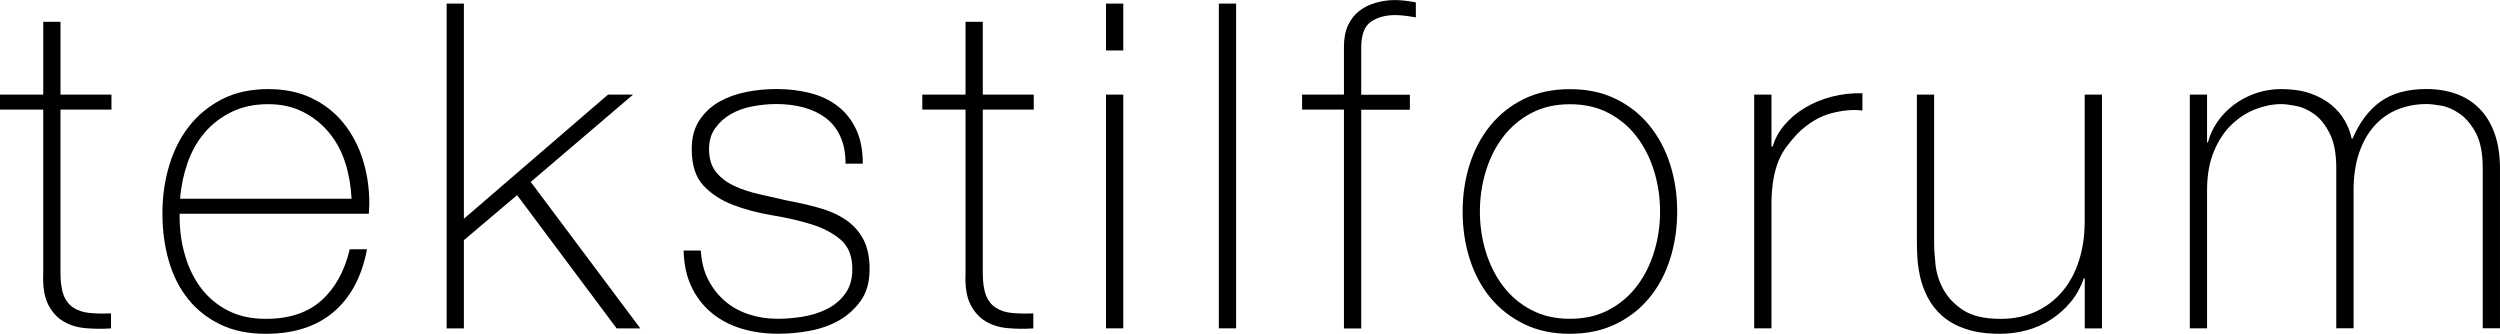
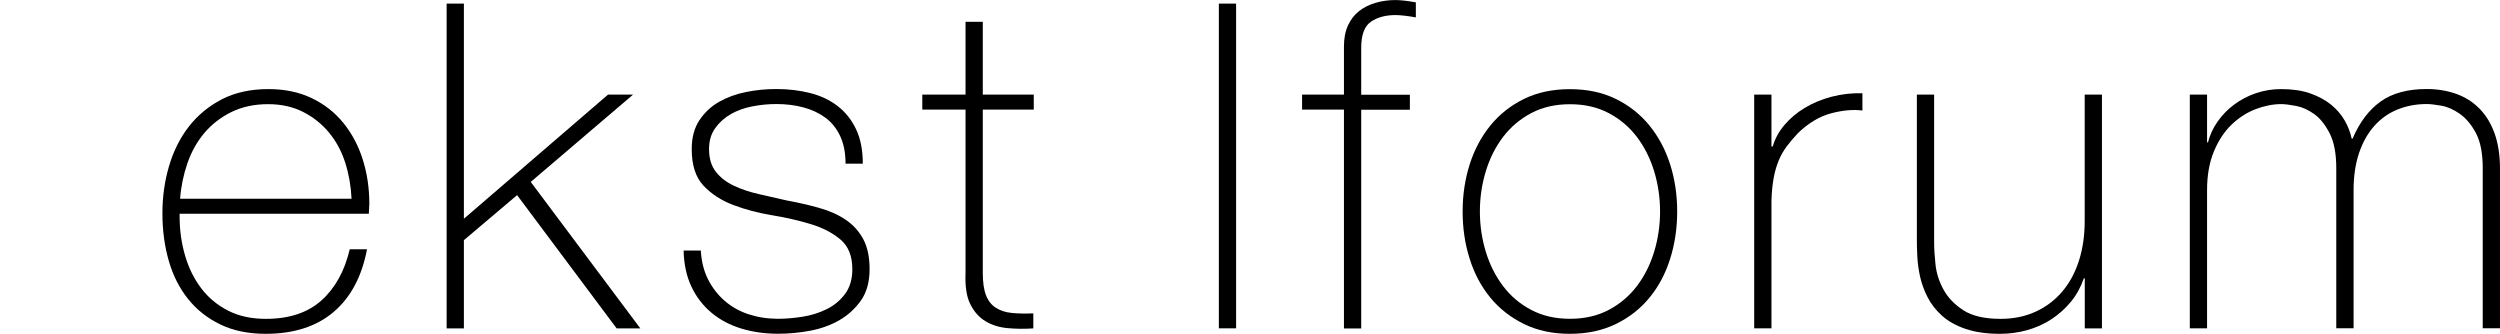
<svg xmlns="http://www.w3.org/2000/svg" version="1.1" id="Layer_1" x="0px" y="0px" viewBox="0 0 401.28 53.58" style="enable-background:new 0 0 401.28 53.58;" xml:space="preserve">
  <g>
-     <path d="M17.88,17.59H9.71V43.8c0,1.51,0.17,2.7,0.51,3.58c0.34,0.88,0.86,1.55,1.57,2.01c0.71,0.46,1.56,0.74,2.56,0.84   c1,0.1,2.15,0.12,3.47,0.07v2.41c-1.41,0.1-2.79,0.08-4.12-0.04c-1.34-0.12-2.52-0.49-3.54-1.1c-1.02-0.61-1.84-1.52-2.45-2.74   c-0.61-1.22-0.86-2.89-0.77-5.04V17.59H0v-2.41h6.94V3.5h2.77v11.68h8.18V17.59z" />
    <path d="M28.83,34.31v0.44c0,2.19,0.29,4.28,0.88,6.28c0.58,2,1.45,3.75,2.6,5.26c1.15,1.51,2.59,2.7,4.32,3.58   c1.73,0.88,3.74,1.31,6.04,1.31c3.76,0,6.73-0.99,8.93-2.96c2.2-1.97,3.71-4.71,4.54-8.21h2.77c-0.83,4.38-2.62,7.74-5.37,10.07   c-2.75,2.34-6.39,3.5-10.91,3.5c-2.77,0-5.2-0.5-7.26-1.5c-2.07-1-3.8-2.36-5.18-4.09c-1.39-1.73-2.42-3.77-3.1-6.13   c-0.68-2.36-1.02-4.9-1.02-7.63c0-2.63,0.35-5.15,1.06-7.56c0.71-2.41,1.76-4.53,3.18-6.35c1.41-1.82,3.18-3.28,5.29-4.38   c2.12-1.09,4.61-1.64,7.48-1.64c2.63,0,4.95,0.49,6.97,1.46c2.02,0.97,3.71,2.3,5.07,3.98c1.36,1.68,2.4,3.63,3.1,5.84   c0.7,2.21,1.06,4.59,1.06,7.12c0,0.24-0.01,0.52-0.04,0.84c-0.03,0.32-0.04,0.57-0.04,0.77H28.83z M56.43,31.9   c-0.1-2.04-0.44-3.98-1.02-5.8c-0.59-1.83-1.45-3.43-2.6-4.82c-1.15-1.39-2.54-2.49-4.17-3.32c-1.64-0.83-3.5-1.24-5.6-1.24   c-2.24,0-4.22,0.43-5.93,1.28c-1.71,0.85-3.15,1.97-4.32,3.36c-1.17,1.39-2.07,3.01-2.71,4.85c-0.63,1.85-1.03,3.75-1.17,5.69   H56.43z" />
    <path d="M71.69,0.58h2.77v34.53L97.6,15.18h4.02L85.19,29.2l17.59,23.51h-3.8L83,31.32l-8.54,7.23v14.16h-2.77V0.58z" />
    <path d="M112.49,40.22c0.1,1.75,0.49,3.3,1.17,4.64c0.68,1.34,1.57,2.48,2.66,3.43c1.1,0.95,2.37,1.67,3.83,2.15   s3.04,0.73,4.75,0.73c1.22,0,2.52-0.11,3.91-0.33c1.39-0.22,2.68-0.62,3.87-1.21c1.19-0.58,2.18-1.4,2.96-2.45   c0.78-1.05,1.17-2.37,1.17-3.98c0-2.09-0.63-3.67-1.9-4.75c-1.27-1.07-2.86-1.9-4.78-2.48c-1.92-0.58-3.99-1.06-6.21-1.42   c-2.22-0.37-4.28-0.91-6.21-1.64c-1.92-0.73-3.52-1.76-4.78-3.1c-1.27-1.34-1.9-3.3-1.9-5.88c0-1.85,0.41-3.39,1.24-4.64   c0.83-1.24,1.89-2.23,3.18-2.96c1.29-0.73,2.74-1.25,4.34-1.57c1.61-0.32,3.21-0.47,4.82-0.47c1.95,0,3.77,0.22,5.48,0.66   c1.7,0.44,3.18,1.14,4.42,2.12c1.24,0.97,2.21,2.21,2.92,3.72c0.71,1.51,1.06,3.33,1.06,5.48h-2.77c0-1.7-0.28-3.16-0.84-4.38   c-0.56-1.22-1.34-2.2-2.34-2.96c-1-0.75-2.18-1.31-3.54-1.68c-1.36-0.37-2.82-0.55-4.38-0.55c-1.27,0-2.54,0.12-3.83,0.37   c-1.29,0.24-2.45,0.66-3.47,1.24s-1.86,1.34-2.52,2.26c-0.66,0.92-0.99,2.04-0.99,3.36c0,1.51,0.37,2.73,1.1,3.65   c0.73,0.93,1.69,1.67,2.88,2.23c1.19,0.56,2.53,1.01,4.02,1.35c1.48,0.34,2.98,0.68,4.49,1.02c1.85,0.34,3.59,0.74,5.22,1.2   c1.63,0.46,3.04,1.09,4.23,1.9c1.19,0.8,2.13,1.84,2.81,3.1c0.68,1.27,1.02,2.87,1.02,4.82c0,2.04-0.46,3.72-1.39,5.04   c-0.93,1.31-2.09,2.37-3.5,3.18c-1.41,0.8-2.98,1.36-4.71,1.68c-1.73,0.32-3.42,0.47-5.07,0.47c-2.14,0-4.12-0.28-5.95-0.84   c-1.82-0.56-3.42-1.41-4.78-2.55c-1.36-1.14-2.43-2.54-3.21-4.2c-0.78-1.65-1.19-3.58-1.24-5.77H112.49z" />
    <path d="M165.93,17.59h-8.18V43.8c0,1.51,0.17,2.7,0.51,3.58c0.34,0.88,0.86,1.55,1.57,2.01c0.71,0.46,1.56,0.74,2.56,0.84   c1,0.1,2.15,0.12,3.47,0.07v2.41c-1.41,0.1-2.79,0.08-4.12-0.04c-1.34-0.12-2.52-0.49-3.54-1.1c-1.02-0.61-1.84-1.52-2.45-2.74   c-0.61-1.22-0.86-2.89-0.77-5.04V17.59h-6.94v-2.41h6.94V3.5h2.77v11.68h8.18V17.59z" />
-     <path d="M177.53,8.1V0.58h2.77V8.1H177.53z M177.53,52.71V15.18h2.77v37.52H177.53z" />
    <path d="M198.41,0.58v52.12h-2.77V0.58H198.41z" />
    <path d="M209,17.59v-2.41h6.72V7.45c0-1.31,0.22-2.45,0.66-3.39s1.03-1.72,1.79-2.3c0.75-0.58,1.63-1.02,2.63-1.31   c1-0.29,2.05-0.44,3.17-0.44c0.83,0,1.92,0.12,3.29,0.37v2.41c-1.36-0.24-2.46-0.37-3.29-0.37c-1.56,0-2.86,0.35-3.91,1.06   c-1.05,0.71-1.57,2.11-1.57,4.2v7.52h7.81v2.41h-7.81v35.11h-2.77V17.59H209z" />
    <path d="M234.77,33.95c0-2.68,0.38-5.19,1.13-7.56c0.75-2.36,1.86-4.44,3.32-6.24c1.46-1.8,3.26-3.22,5.4-4.27   c2.14-1.05,4.6-1.57,7.37-1.57c2.77,0,5.23,0.52,7.37,1.57c2.14,1.05,3.94,2.47,5.4,4.27c1.46,1.8,2.57,3.88,3.32,6.24   c0.75,2.36,1.13,4.88,1.13,7.56c0,2.68-0.38,5.21-1.13,7.59c-0.75,2.38-1.86,4.47-3.32,6.24c-1.46,1.78-3.26,3.19-5.4,4.23   s-4.6,1.57-7.37,1.57c-2.77,0-5.23-0.52-7.37-1.57s-3.94-2.46-5.4-4.23c-1.46-1.78-2.57-3.86-3.32-6.24   C235.14,39.15,234.77,36.62,234.77,33.95z M237.54,33.95c0,2.24,0.32,4.39,0.95,6.46c0.63,2.07,1.56,3.91,2.77,5.51   c1.22,1.61,2.72,2.88,4.53,3.83c1.8,0.95,3.87,1.42,6.21,1.42c2.34,0,4.4-0.47,6.21-1.42c1.8-0.95,3.31-2.23,4.53-3.83   c1.22-1.61,2.14-3.44,2.77-5.51c0.63-2.07,0.95-4.22,0.95-6.46c0-2.24-0.32-4.39-0.95-6.46c-0.63-2.07-1.56-3.91-2.77-5.51   c-1.22-1.61-2.73-2.88-4.53-3.83s-3.87-1.42-6.21-1.42c-2.34,0-4.41,0.47-6.21,1.42c-1.8,0.95-3.31,2.23-4.53,3.83   c-1.22,1.61-2.14,3.44-2.77,5.51C237.86,29.55,237.54,31.71,237.54,33.95z" />
    <path d="M284.33,23.51h0.22c0.34-1.22,0.96-2.36,1.86-3.43c0.9-1.07,2-2,3.29-2.77c1.29-0.78,2.72-1.37,4.31-1.79   c1.58-0.41,3.22-0.6,4.93-0.55v2.77c-1.46-0.19-3.13-0.05-5,0.44c-1.87,0.49-3.66,1.56-5.37,3.21c-0.68,0.73-1.28,1.44-1.79,2.12   c-0.51,0.68-0.94,1.44-1.28,2.26c-0.34,0.83-0.61,1.75-0.8,2.77c-0.19,1.02-0.32,2.24-0.36,3.65v20.51h-2.77V15.18h2.77V23.51z" />
    <path d="M337.4,52.71h-2.77v-8.03h-0.15c-0.49,1.41-1.18,2.67-2.08,3.76c-0.9,1.09-1.95,2.03-3.14,2.81   c-1.19,0.78-2.49,1.36-3.91,1.75c-1.41,0.39-2.85,0.58-4.31,0.58c-2.19,0-4.05-0.27-5.58-0.8s-2.79-1.24-3.76-2.12   s-1.74-1.86-2.3-2.96c-0.56-1.09-0.96-2.2-1.21-3.32c-0.24-1.12-0.39-2.2-0.44-3.25c-0.05-1.05-0.07-1.96-0.07-2.74V15.18h2.77   v23.73c0,0.97,0.07,2.15,0.22,3.54c0.15,1.39,0.57,2.73,1.28,4.02c0.71,1.29,1.76,2.4,3.18,3.32c1.41,0.92,3.41,1.39,5.99,1.39   c2.09,0,3.98-0.39,5.66-1.17c1.68-0.78,3.1-1.86,4.27-3.25c1.17-1.39,2.05-3.04,2.66-4.96c0.61-1.92,0.91-4.03,0.91-6.31V15.18   h2.77V52.71z" />
    <path d="M351.49,15.18h2.77v7.67h0.15c0.29-1.17,0.8-2.27,1.53-3.32c0.73-1.05,1.62-1.96,2.66-2.74c1.05-0.78,2.21-1.39,3.5-1.83   c1.29-0.44,2.64-0.66,4.05-0.66c1.8,0,3.36,0.23,4.67,0.69c1.31,0.46,2.43,1.07,3.36,1.82c0.92,0.76,1.65,1.61,2.19,2.56   c0.54,0.95,0.9,1.91,1.1,2.88h0.15c1.12-2.63,2.62-4.61,4.49-5.95c1.87-1.34,4.34-2.01,7.41-2.01c1.7,0,3.27,0.26,4.71,0.77   c1.44,0.51,2.68,1.29,3.72,2.34c1.05,1.05,1.86,2.37,2.45,3.98c0.58,1.61,0.88,3.5,0.88,5.69v25.62h-2.77v-25.7   c0-2.38-0.37-4.26-1.09-5.62c-0.73-1.36-1.59-2.4-2.59-3.1c-1-0.7-2-1.14-2.99-1.31c-1-0.17-1.76-0.26-2.3-0.26   c-1.7,0-3.27,0.29-4.71,0.88c-1.44,0.58-2.68,1.46-3.72,2.63c-1.05,1.17-1.86,2.62-2.45,4.34c-0.58,1.73-0.88,3.71-0.88,5.95v22.19   H375v-25.7c0-2.34-0.35-4.2-1.06-5.58c-0.71-1.39-1.53-2.42-2.48-3.1c-0.95-0.68-1.92-1.12-2.92-1.31c-1-0.19-1.79-0.29-2.37-0.29   c-1.31,0-2.68,0.27-4.09,0.8c-1.41,0.54-2.7,1.36-3.87,2.48c-1.17,1.12-2.12,2.55-2.85,4.31c-0.73,1.75-1.1,3.82-1.1,6.21v22.19   h-2.77V15.18z" />
  </g>
</svg>